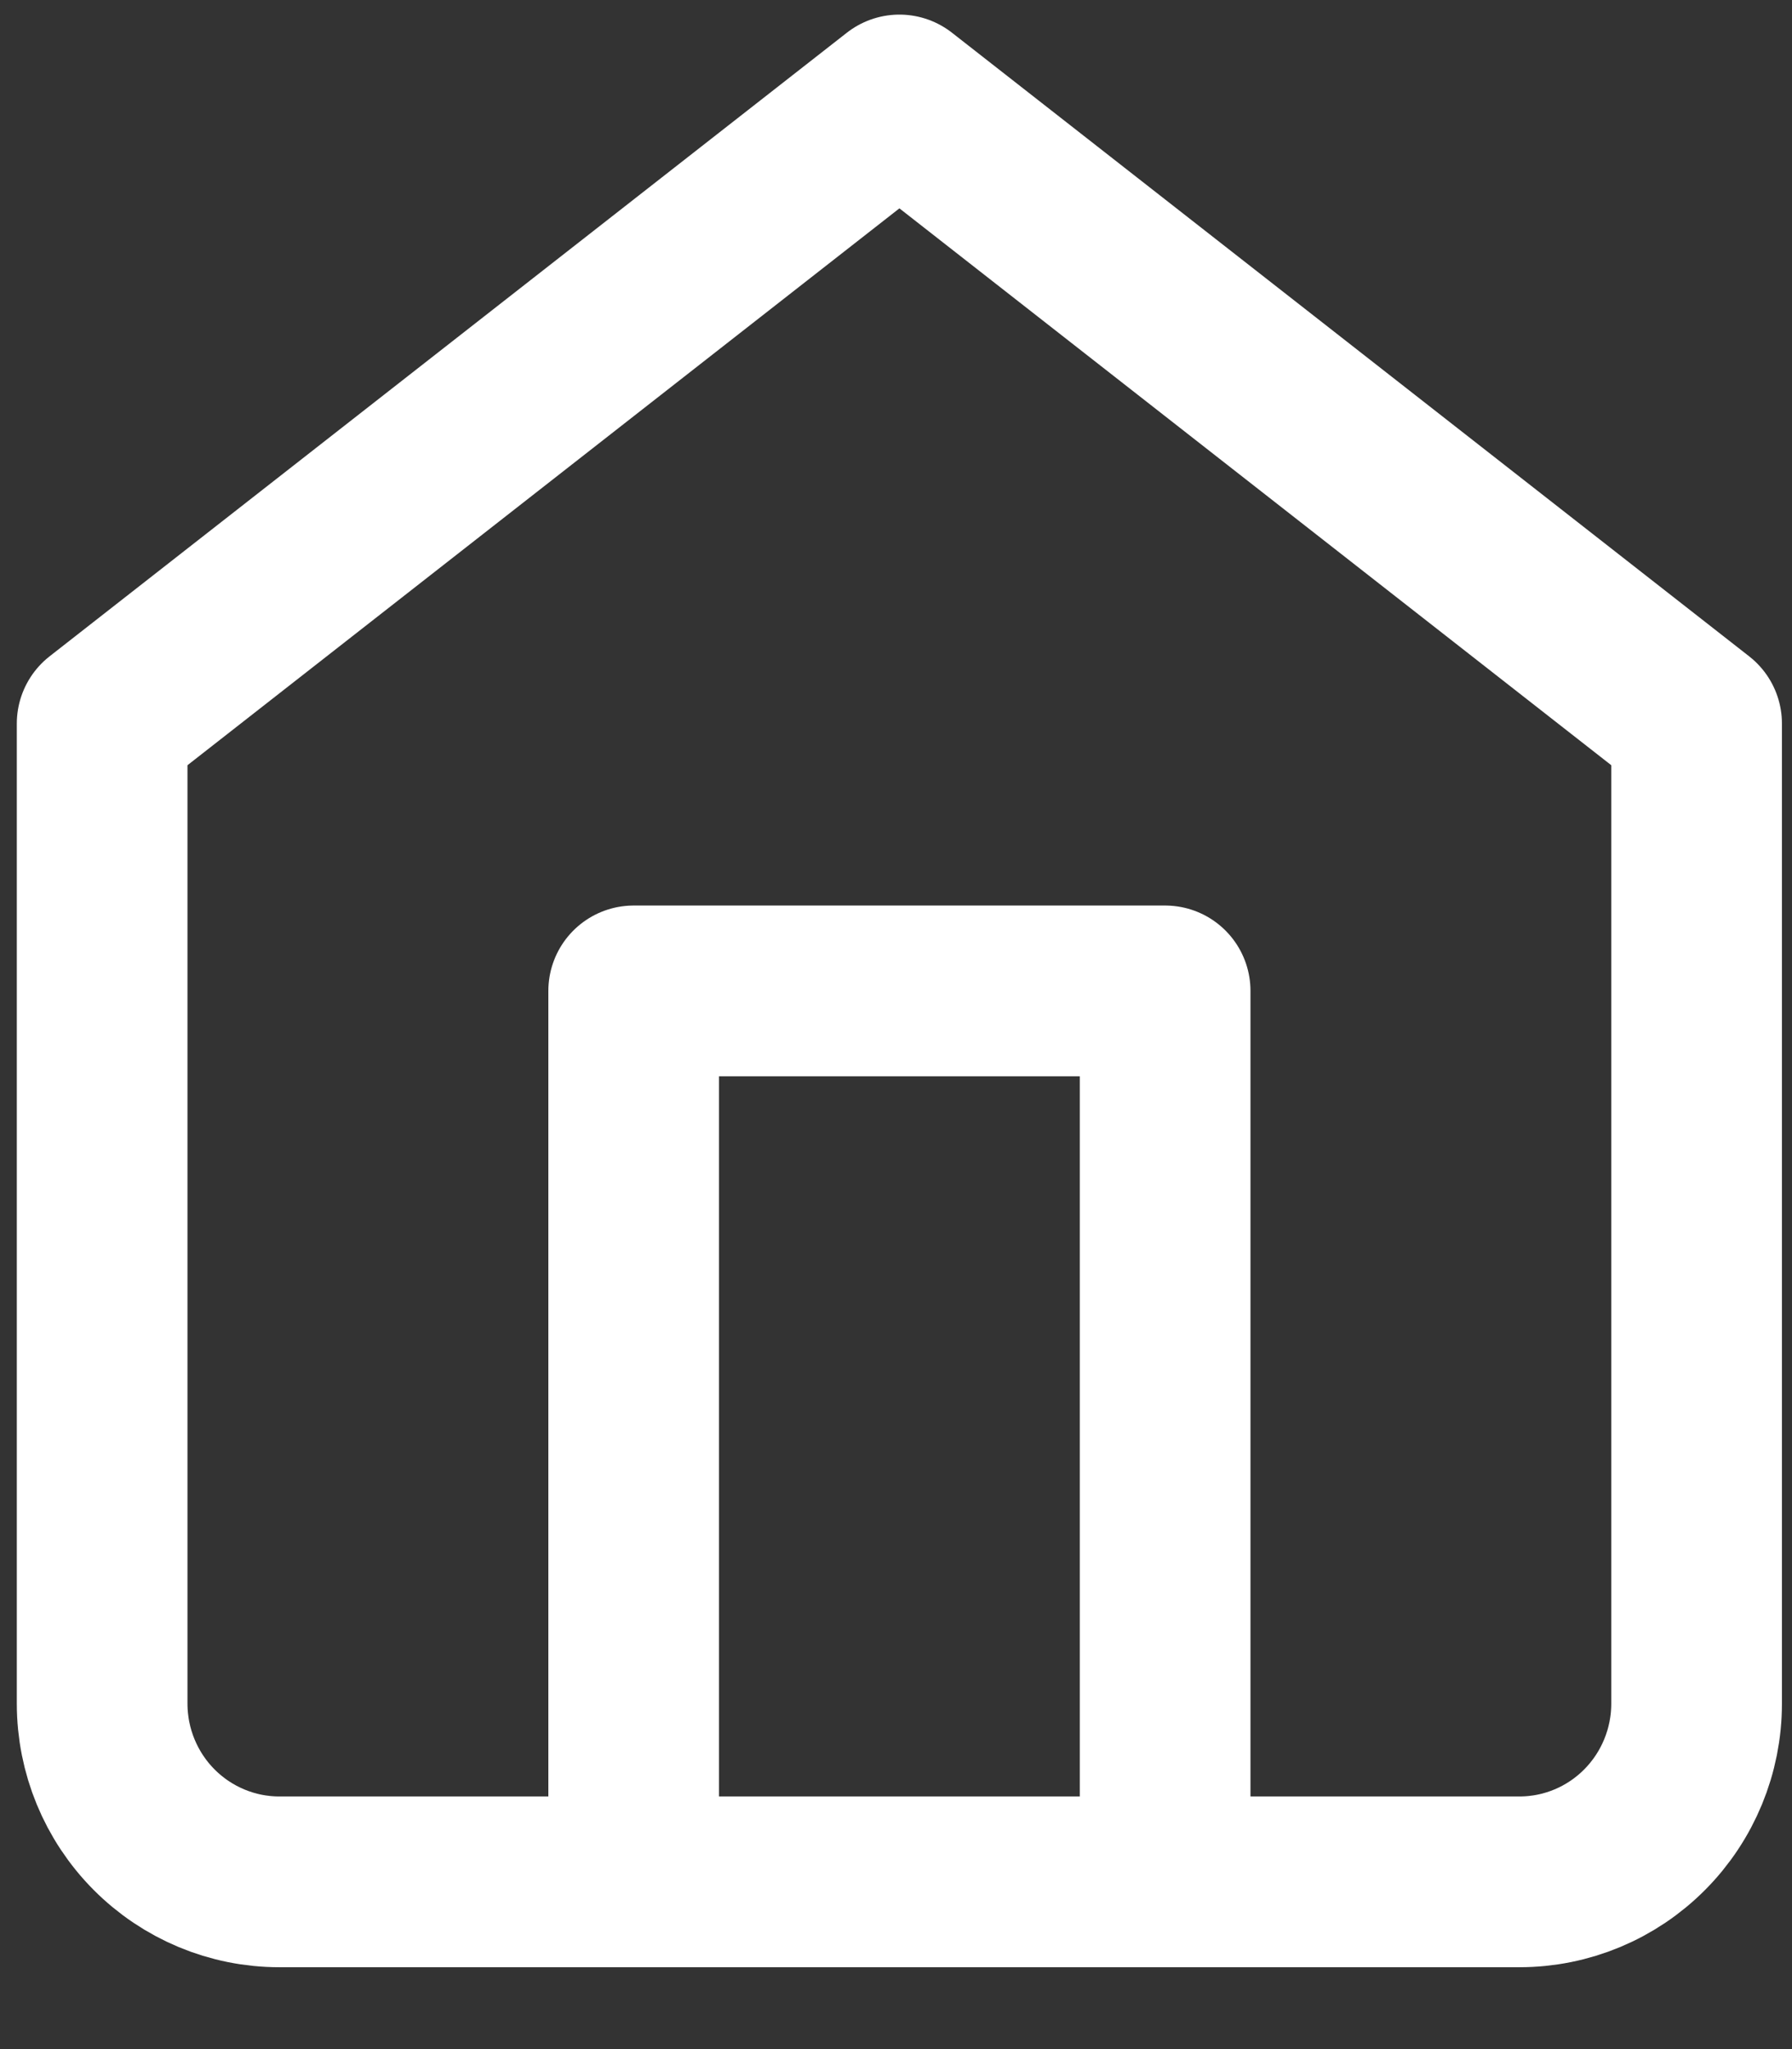
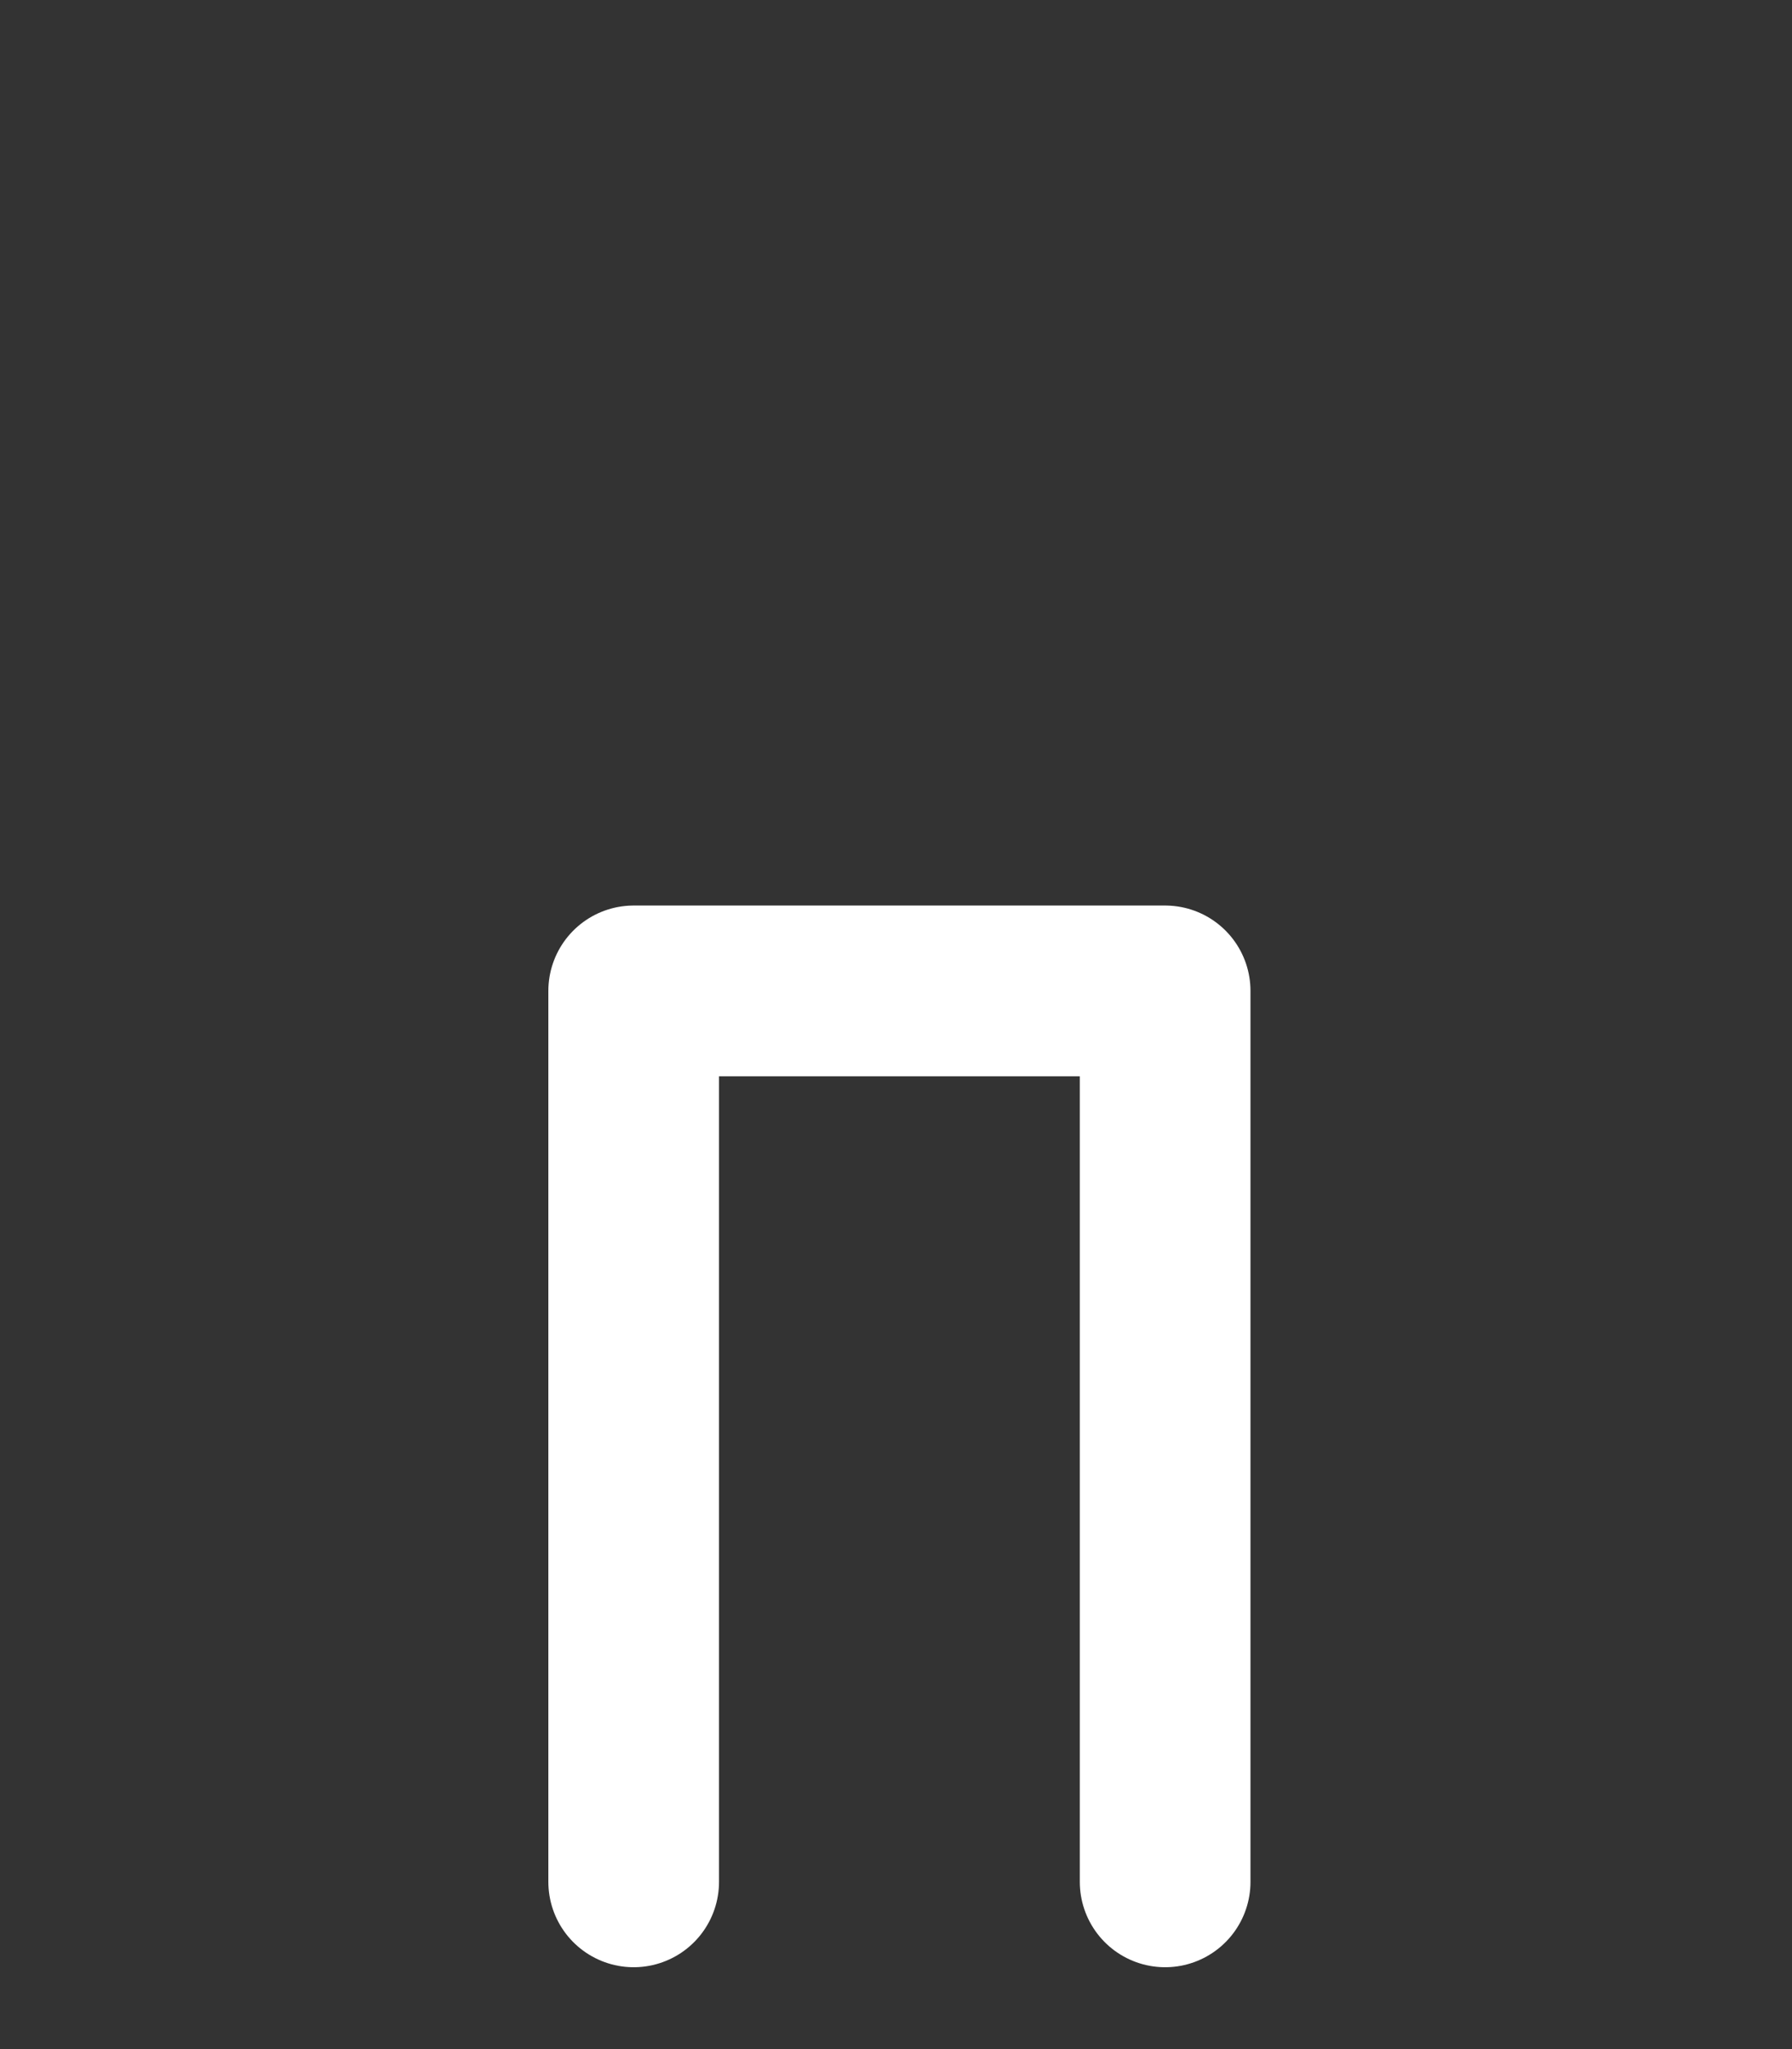
<svg xmlns="http://www.w3.org/2000/svg" width="21" height="24" viewBox="0 0 21 24" fill="none">
  <rect x="0" y="0" width="21" height="24" fill="#333333" stroke="none" />
-   <path d="M1.197 8.475L10.54 1.171L19.882 8.475V19.954C19.882 20.507 19.663 21.038 19.274 21.429C18.885 21.821 18.357 22.041 17.806 22.041H3.273C2.723 22.041 2.195 21.821 1.805 21.429C1.416 21.038 1.197 20.507 1.197 19.954V8.475Z" stroke="white" stroke-width="2" stroke-linecap="round" stroke-linejoin="round" />
  <path d="M7.426 22.041V11.606H13.654V22.041" stroke="white" stroke-width="2" stroke-linecap="round" stroke-linejoin="round" />
</svg>